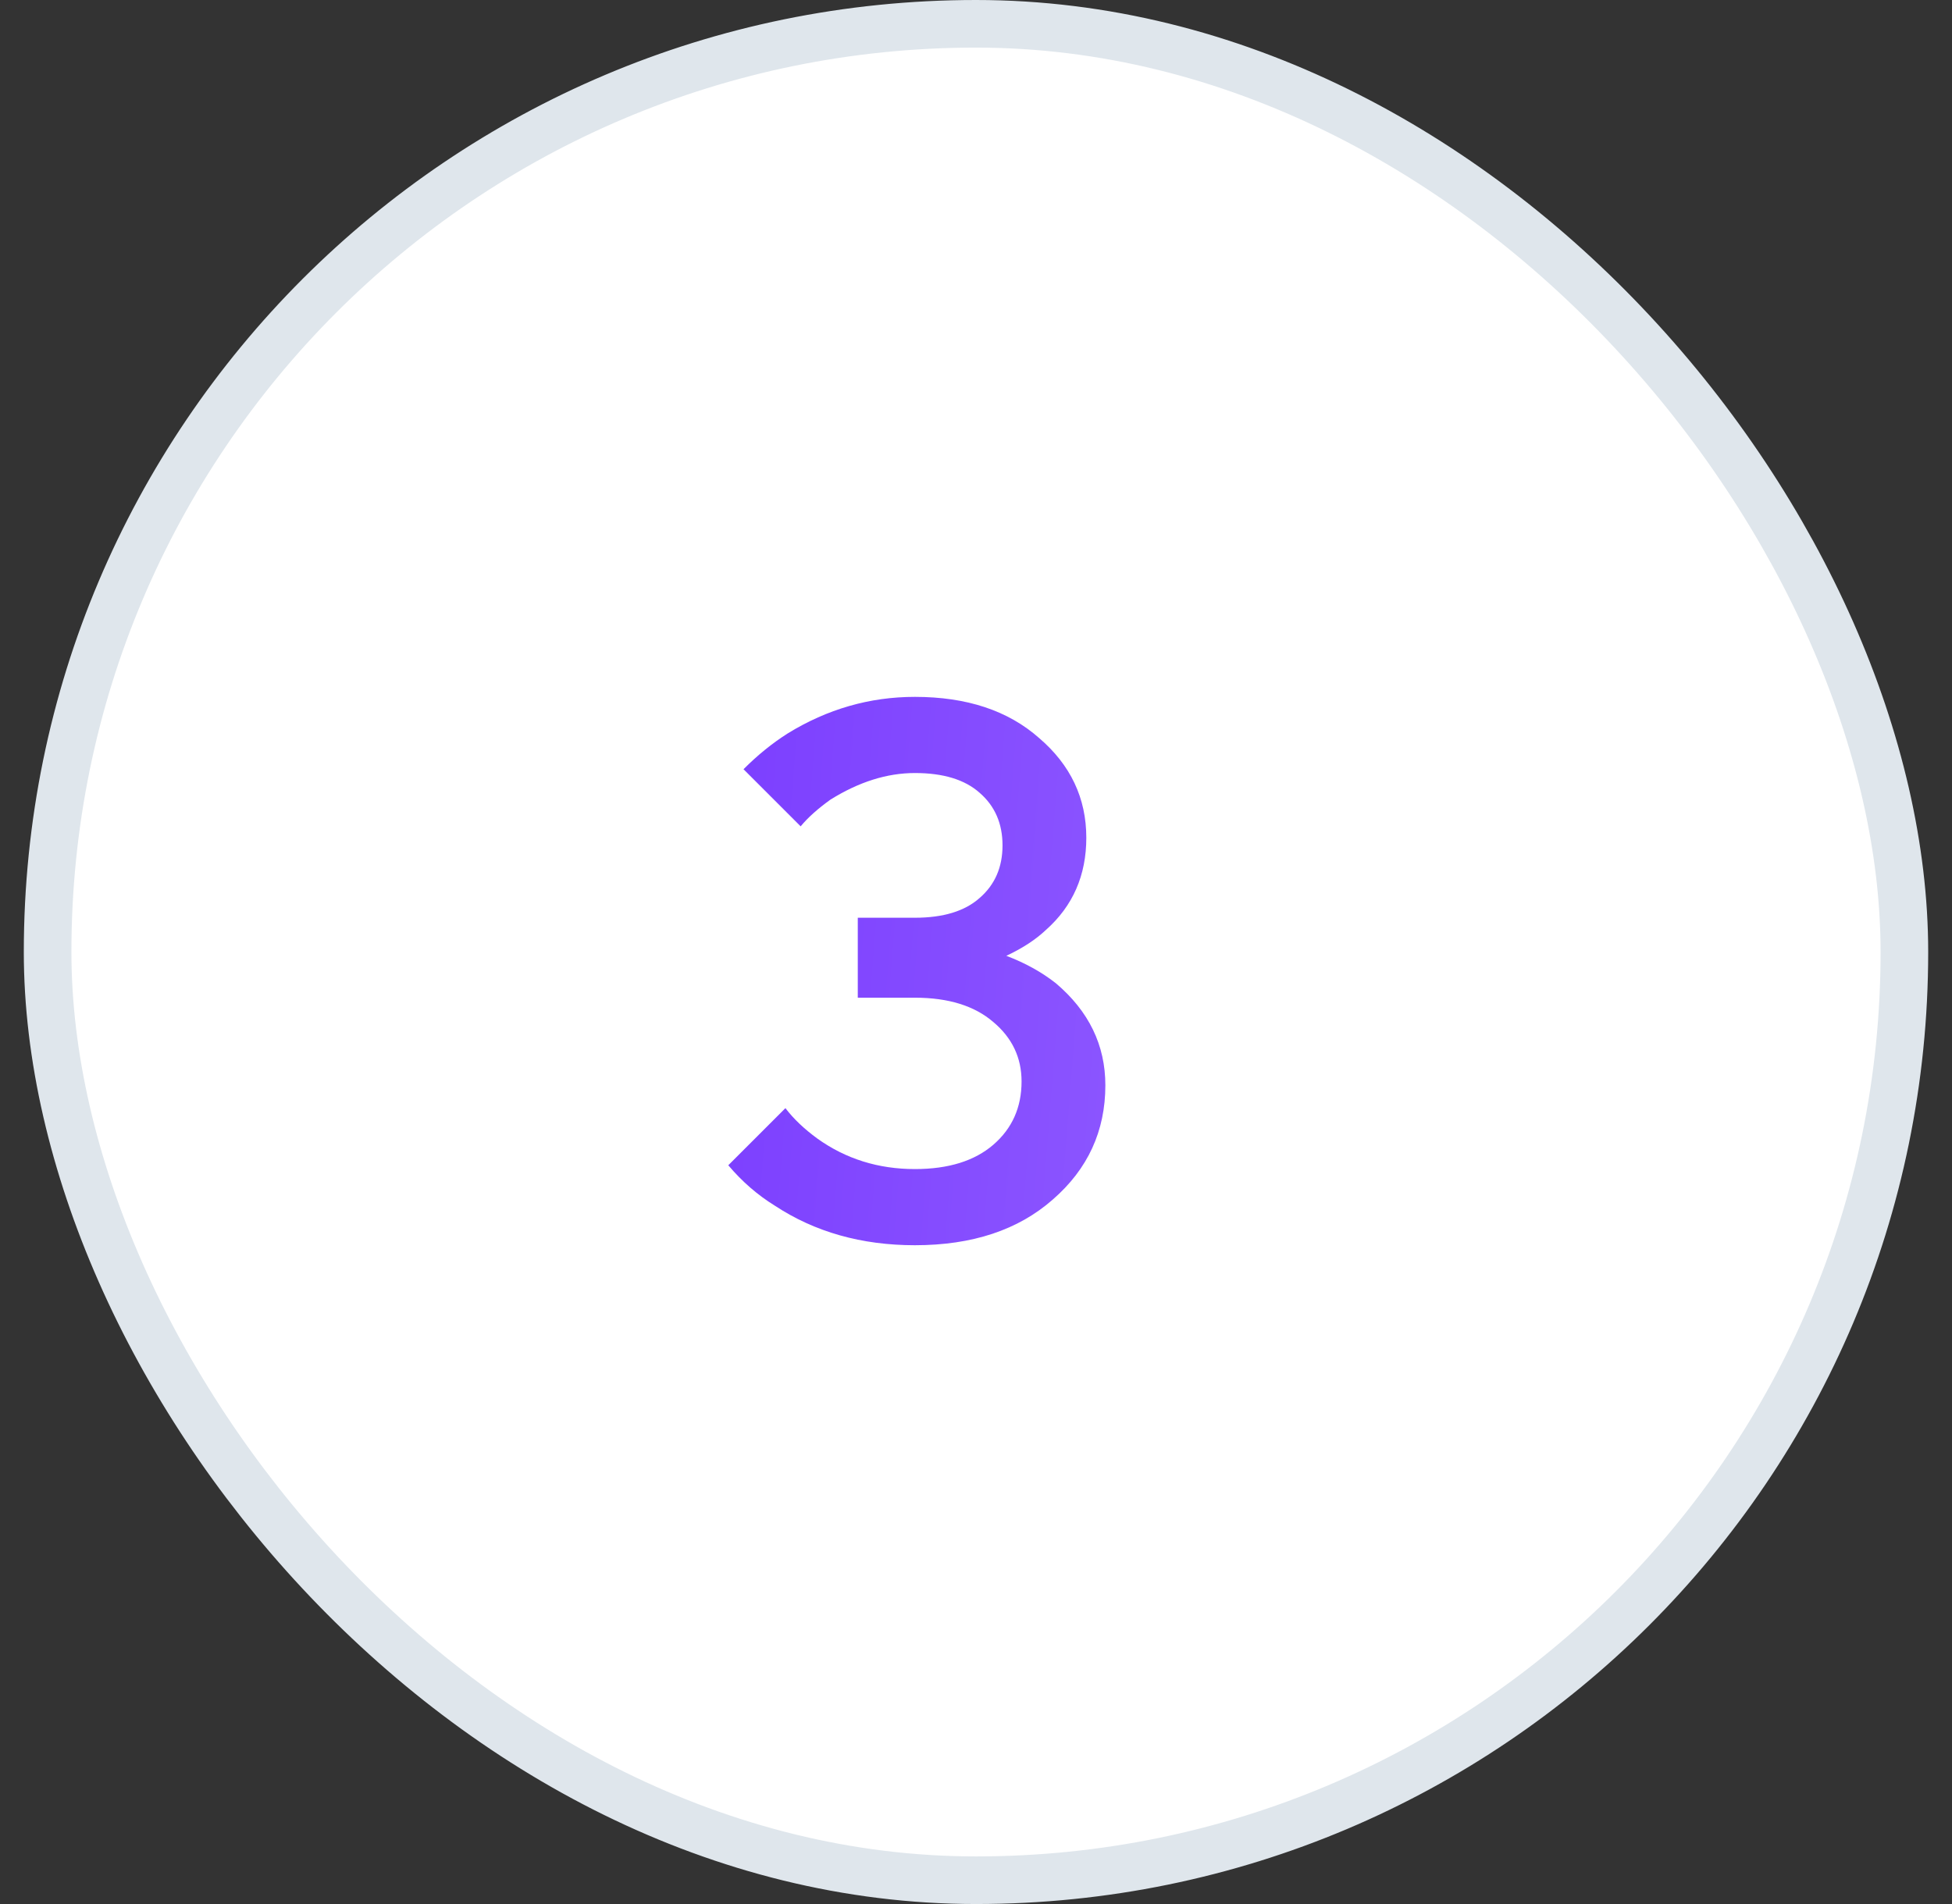
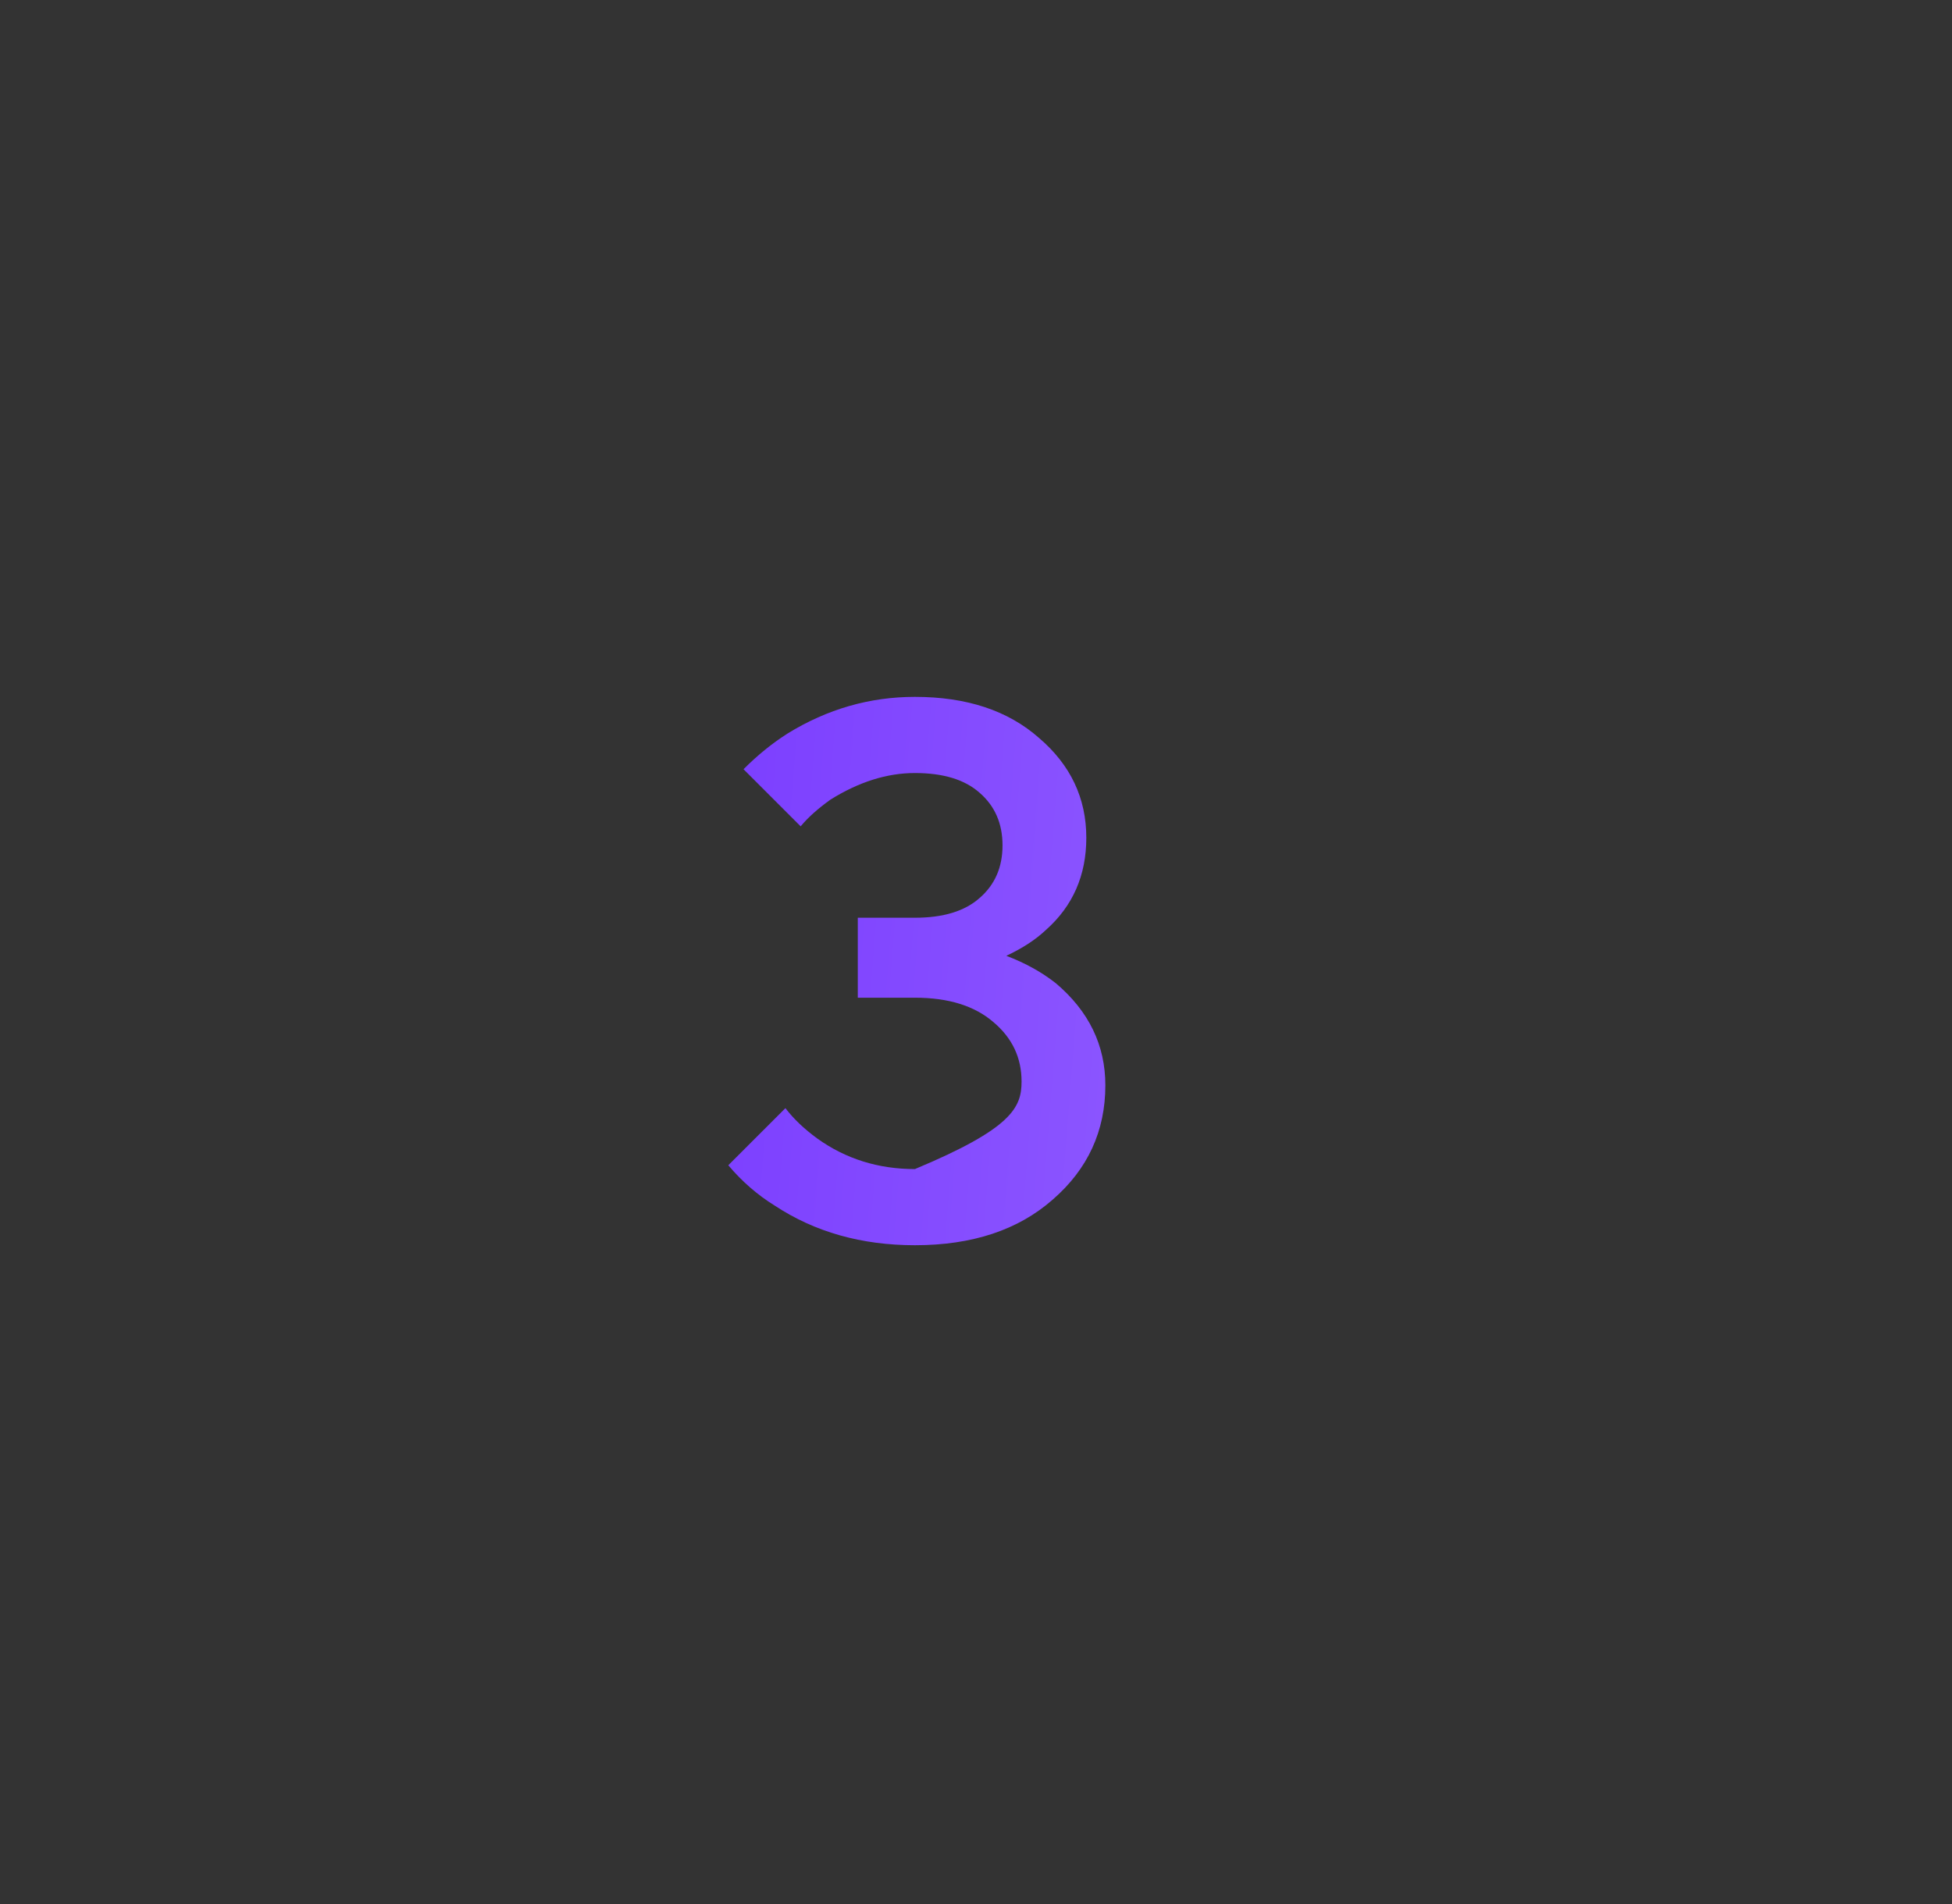
<svg xmlns="http://www.w3.org/2000/svg" width="41" height="40" viewBox="0 0 41 40" fill="none">
  <rect x="0" y="0" width="41" height="40" fill="#333333" stroke="none" />
-   <rect x="1" y="0.5" width="39" height="39" rx="19.5" fill="white" stroke="#DFE6EC" />
-   <path d="M15.297 24.48L16.497 23.28C16.667 23.504 16.891 23.717 17.169 23.92C17.766 24.347 18.449 24.56 19.217 24.56C19.921 24.56 20.47 24.389 20.865 24.048C21.259 23.707 21.457 23.264 21.457 22.72C21.457 22.219 21.259 21.803 20.865 21.472C20.47 21.131 19.921 20.96 19.217 20.96H18.017V19.28H19.217C19.814 19.28 20.267 19.141 20.577 18.864C20.897 18.587 21.057 18.219 21.057 17.76C21.057 17.301 20.897 16.933 20.577 16.656C20.267 16.379 19.814 16.24 19.217 16.24C18.63 16.24 18.038 16.427 17.441 16.8C17.174 16.992 16.966 17.179 16.817 17.36L15.617 16.16C15.915 15.861 16.225 15.611 16.545 15.408C17.377 14.896 18.267 14.64 19.217 14.64C20.305 14.64 21.174 14.928 21.825 15.504C22.486 16.069 22.817 16.768 22.817 17.6C22.817 18.389 22.534 19.035 21.969 19.536C21.755 19.739 21.478 19.92 21.137 20.08C21.531 20.229 21.878 20.421 22.177 20.656C22.87 21.243 23.217 21.957 23.217 22.8C23.217 23.76 22.849 24.56 22.113 25.2C21.387 25.84 20.422 26.16 19.217 26.16C18.097 26.16 17.115 25.883 16.273 25.328C15.91 25.104 15.585 24.821 15.297 24.48Z" fill="url(#paint0_linear_1107_344)" />
+   <path d="M15.297 24.48L16.497 23.28C16.667 23.504 16.891 23.717 17.169 23.92C17.766 24.347 18.449 24.56 19.217 24.56C21.259 23.707 21.457 23.264 21.457 22.72C21.457 22.219 21.259 21.803 20.865 21.472C20.47 21.131 19.921 20.96 19.217 20.96H18.017V19.28H19.217C19.814 19.28 20.267 19.141 20.577 18.864C20.897 18.587 21.057 18.219 21.057 17.76C21.057 17.301 20.897 16.933 20.577 16.656C20.267 16.379 19.814 16.24 19.217 16.24C18.63 16.24 18.038 16.427 17.441 16.8C17.174 16.992 16.966 17.179 16.817 17.36L15.617 16.16C15.915 15.861 16.225 15.611 16.545 15.408C17.377 14.896 18.267 14.64 19.217 14.64C20.305 14.64 21.174 14.928 21.825 15.504C22.486 16.069 22.817 16.768 22.817 17.6C22.817 18.389 22.534 19.035 21.969 19.536C21.755 19.739 21.478 19.92 21.137 20.08C21.531 20.229 21.878 20.421 22.177 20.656C22.87 21.243 23.217 21.957 23.217 22.8C23.217 23.76 22.849 24.56 22.113 25.2C21.387 25.84 20.422 26.16 19.217 26.16C18.097 26.16 17.115 25.883 16.273 25.328C15.91 25.104 15.585 24.821 15.297 24.48Z" fill="url(#paint0_linear_1107_344)" />
  <defs>
    <linearGradient id="paint0_linear_1107_344" x1="14.5" y1="11" x2="25.937" y2="11.908" gradientUnits="userSpaceOnUse">
      <stop stop-color="#7A3CFF" />
      <stop offset="1" stop-color="#8E59FF" />
    </linearGradient>
  </defs>
</svg>